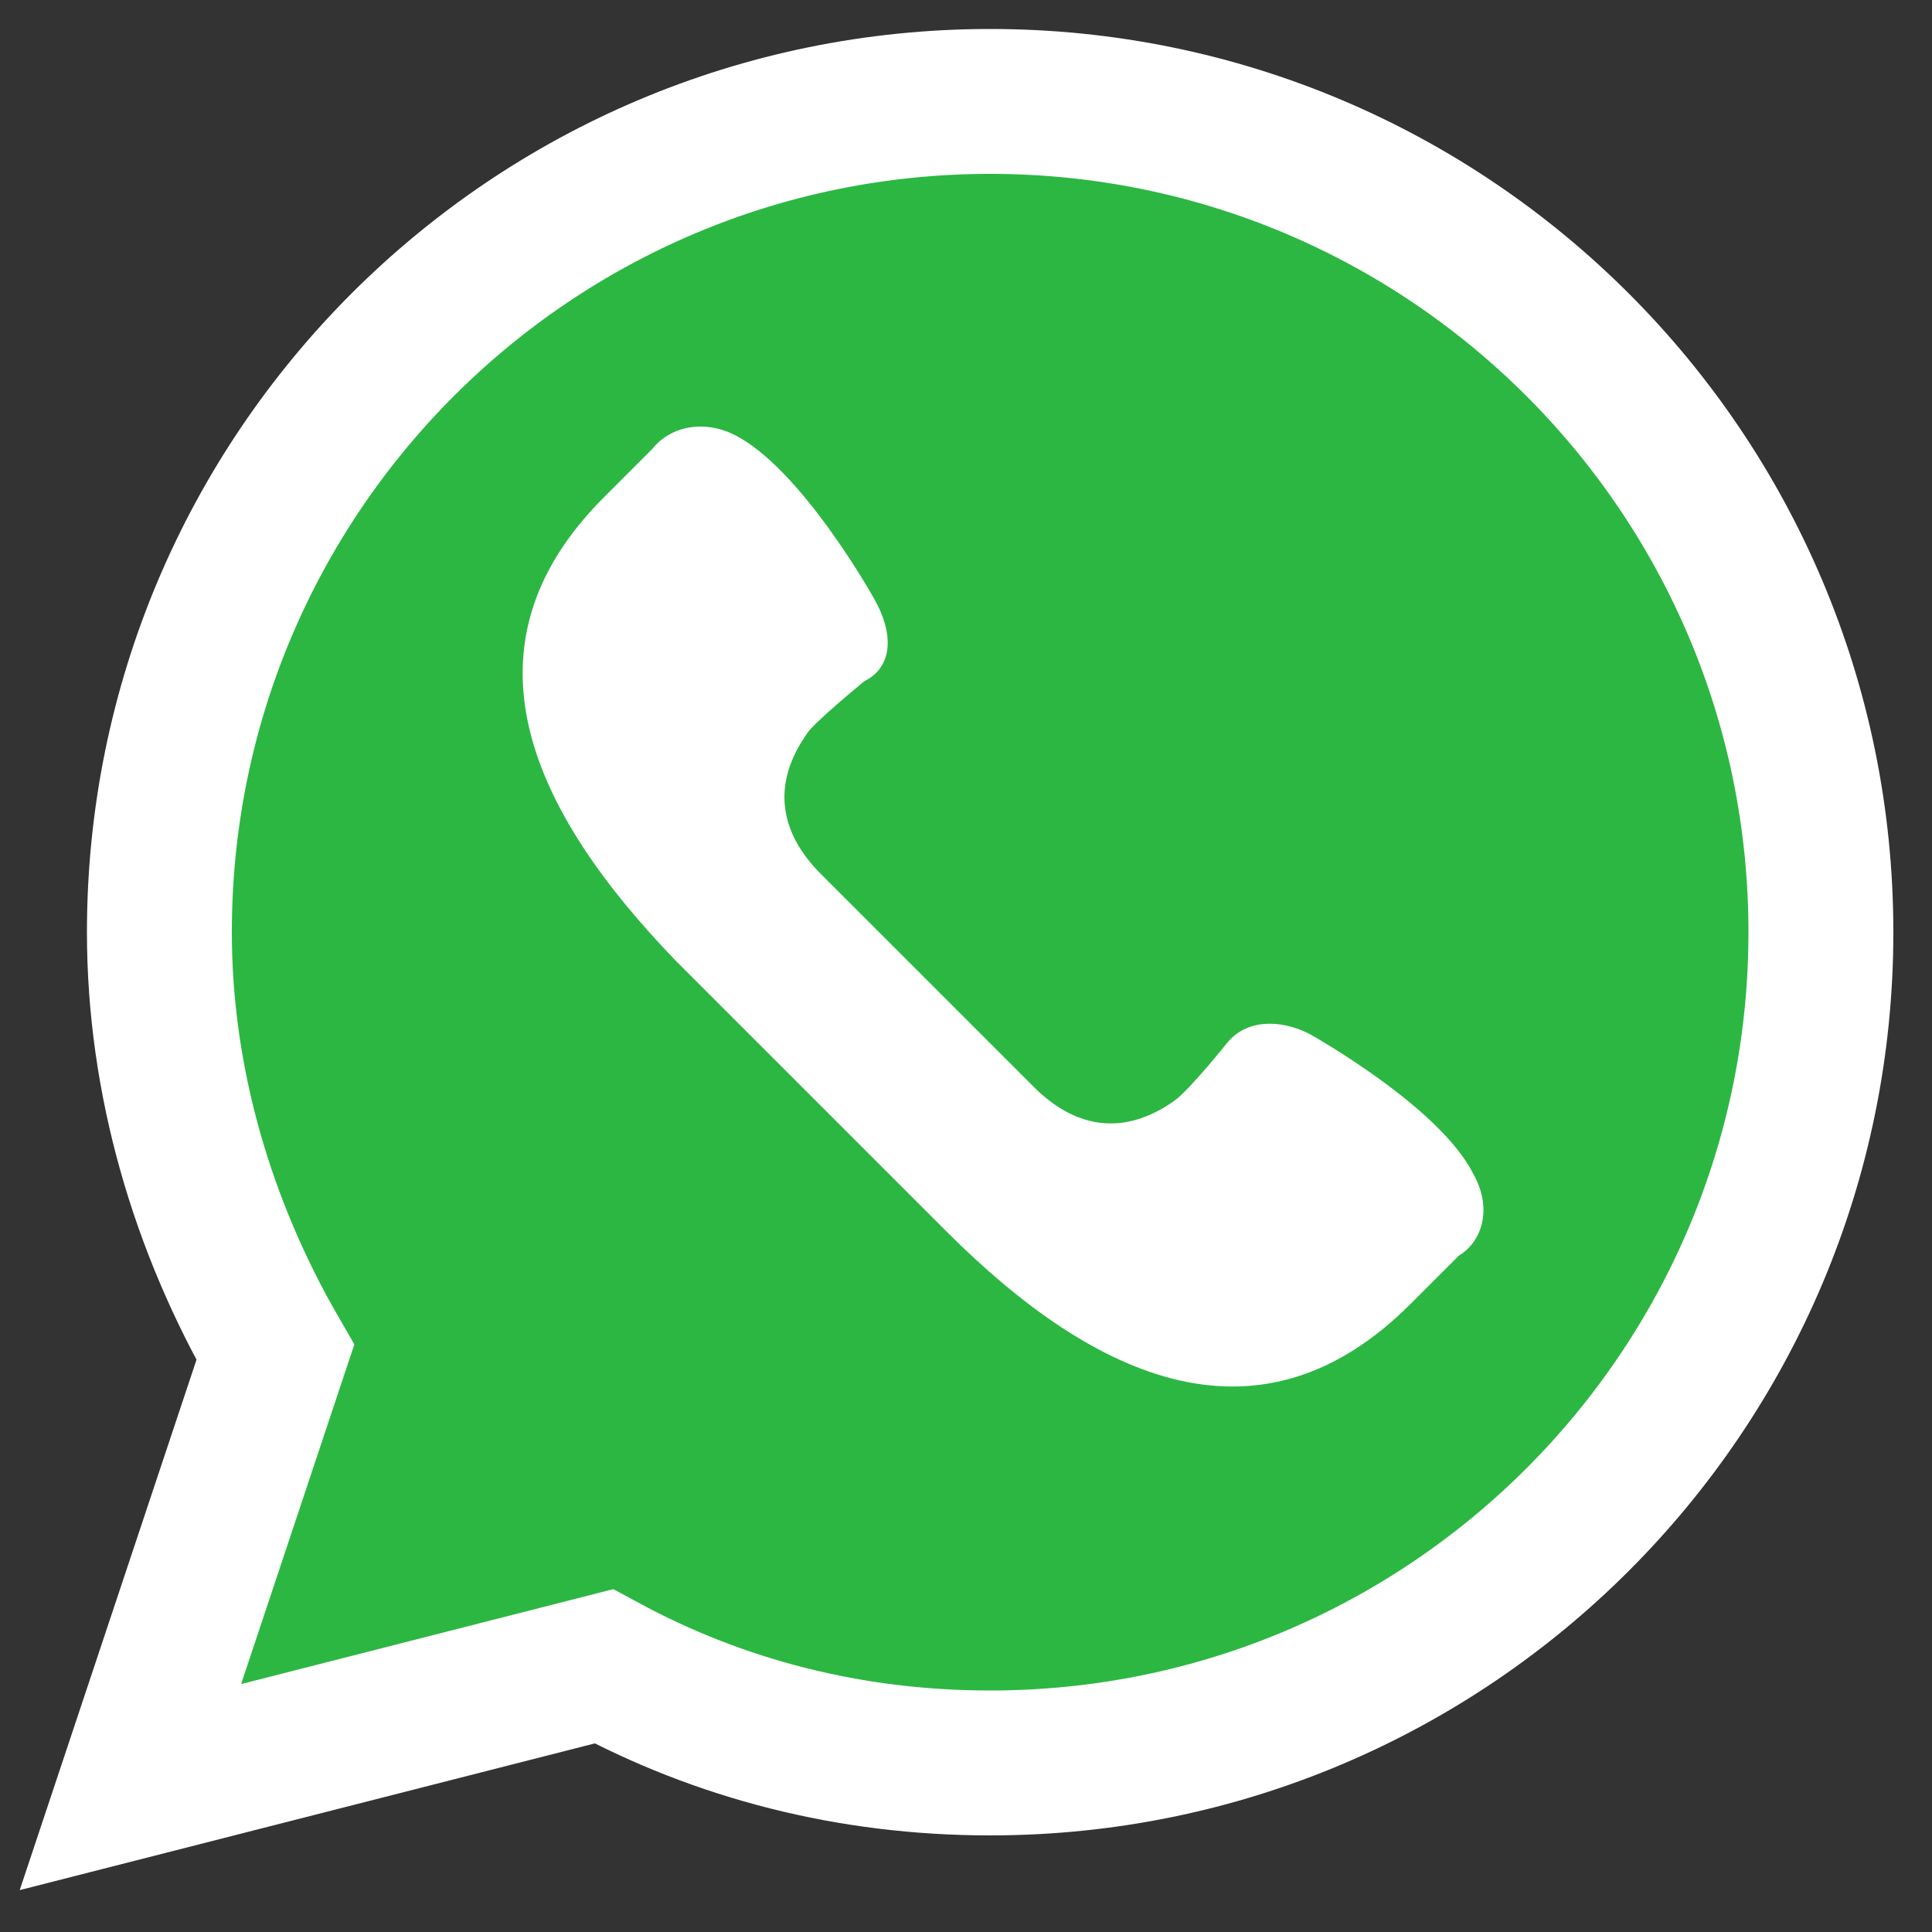
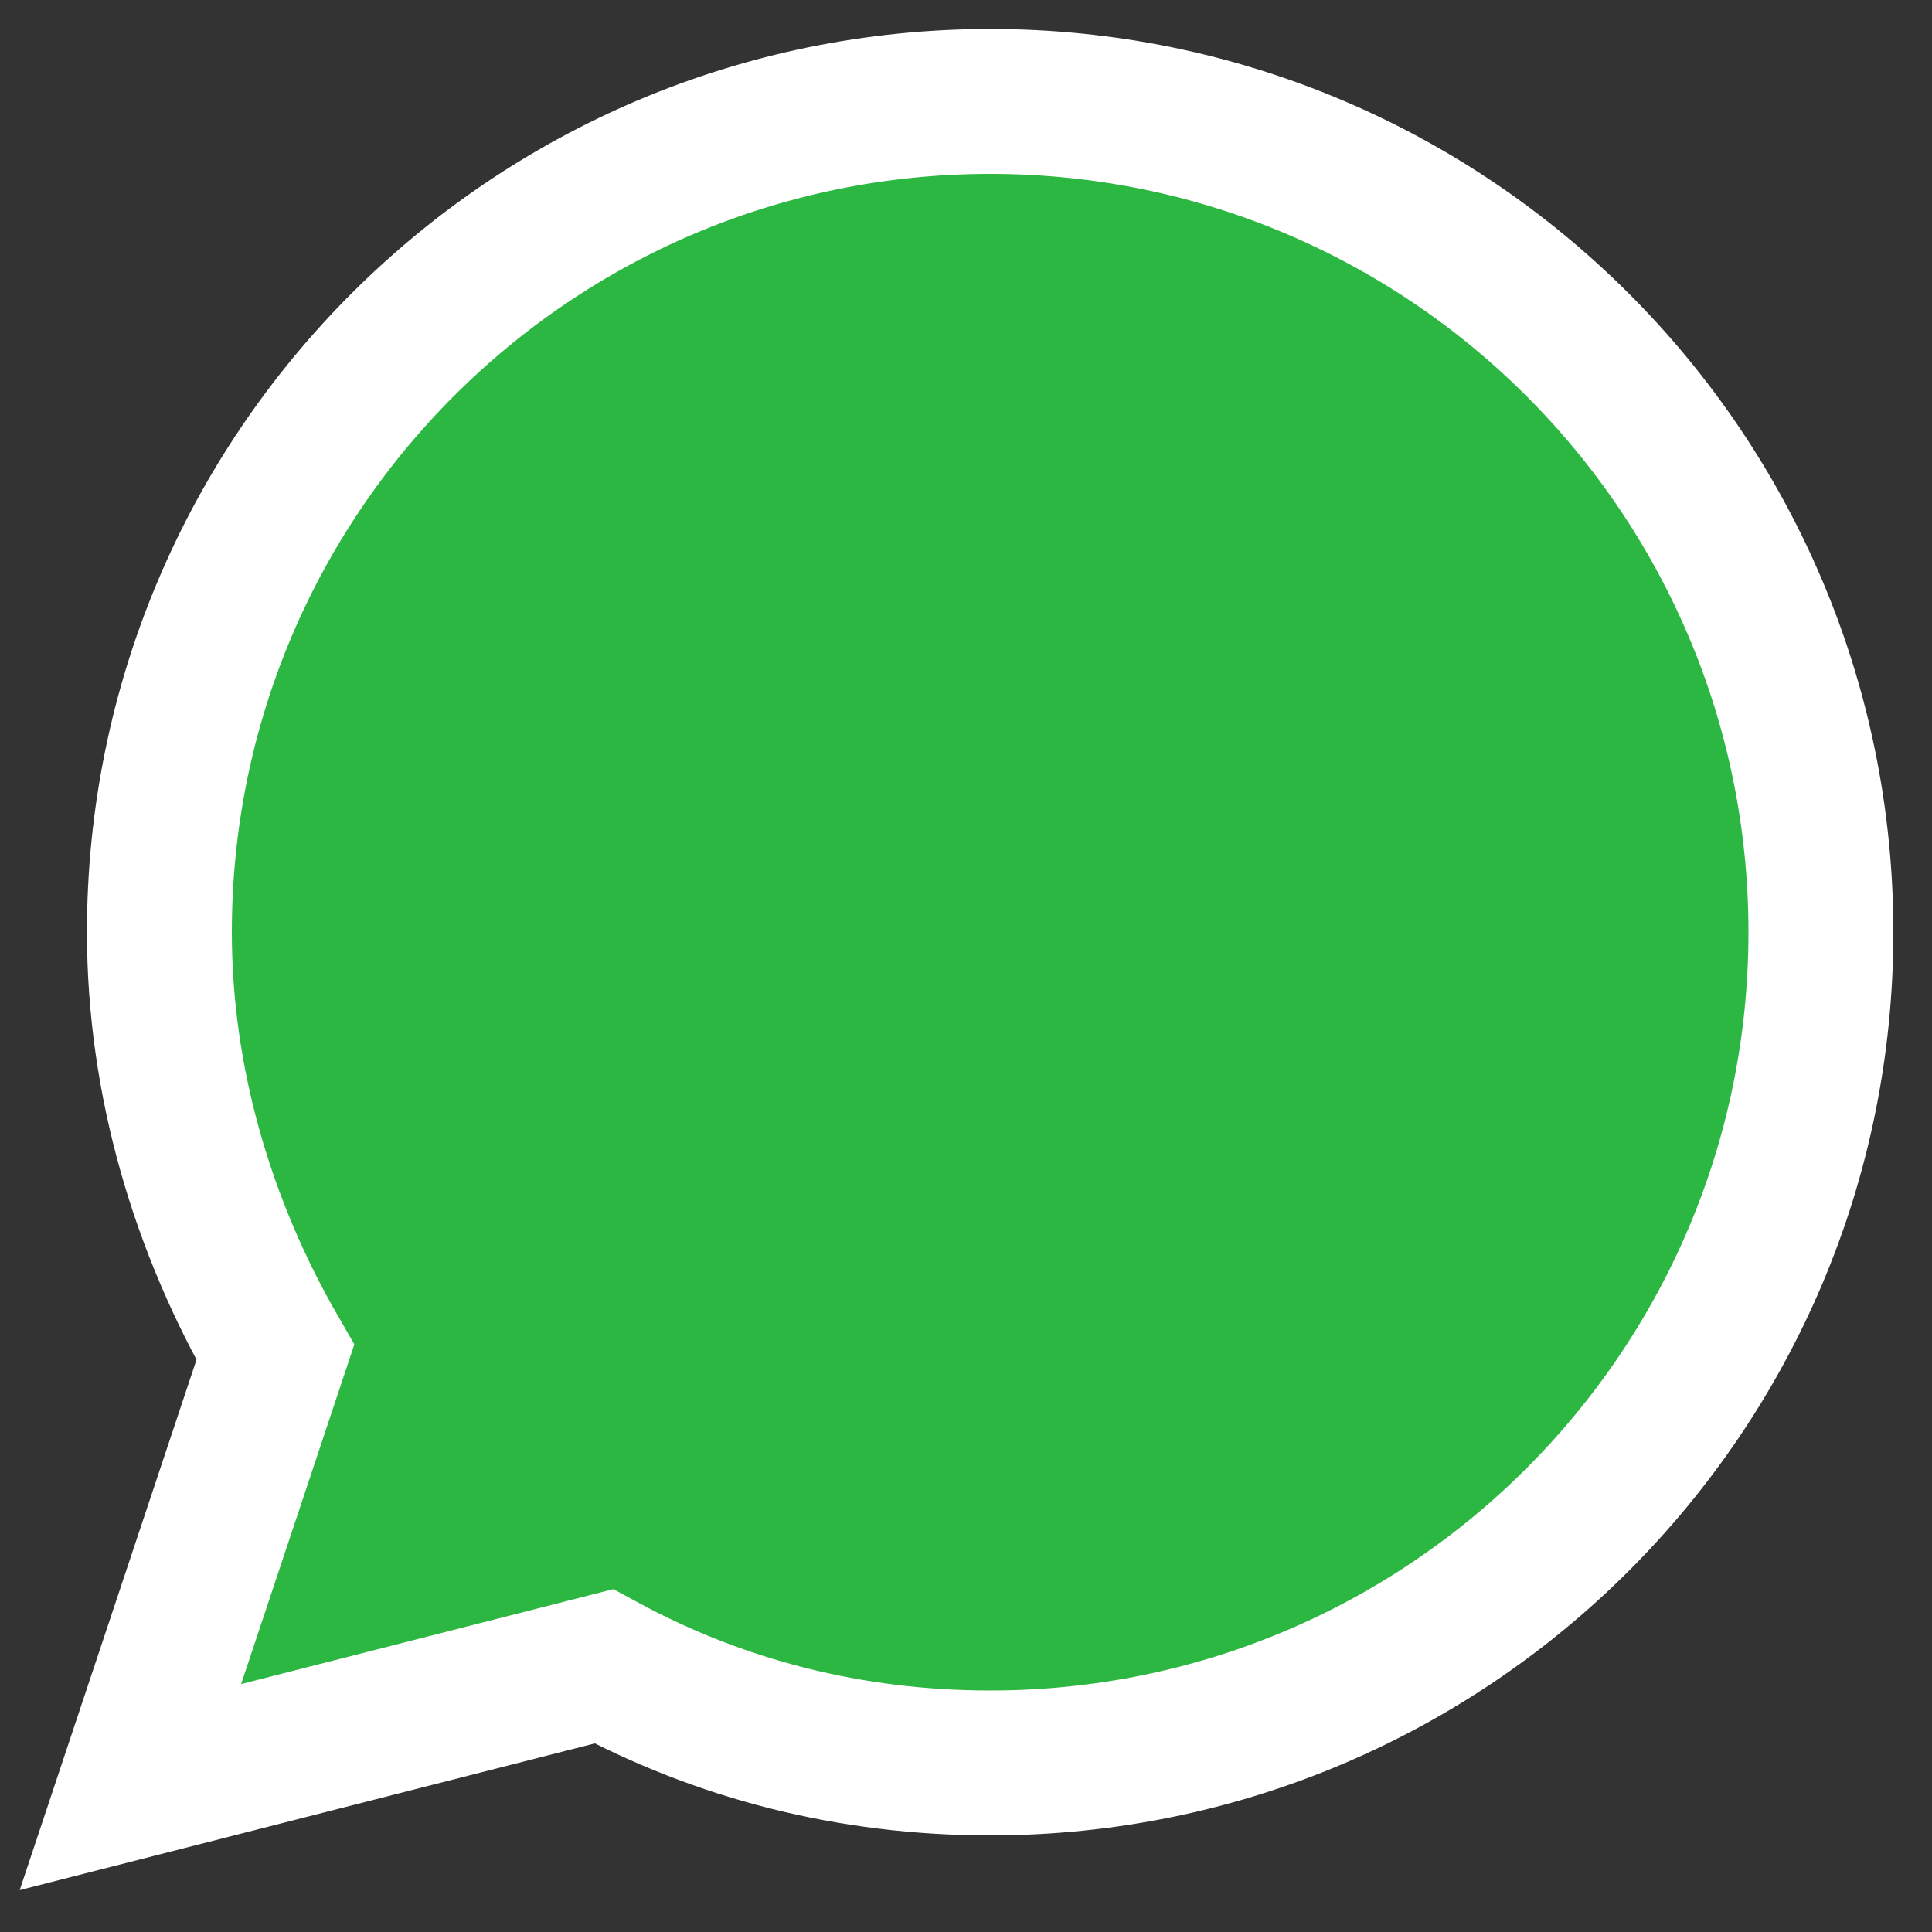
<svg xmlns="http://www.w3.org/2000/svg" version="1.1" id="Capa_1" x="0px" y="0px" viewBox="-112.1 43.7 40 40" style="enable-background:new -112.1 43.7 40 40;" xml:space="preserve">
  <rect x="-112.1" y="43.7" width="40" height="40" fill="#333333" stroke="none" />
  <style type="text/css">
	.st0{fill:#2CB742;stroke:#FFFFFF;stroke-width:3;stroke-miterlimit:10;}
	.st1{fill:#FFFFFF;}
</style>
  <path class="st0" d="M-109.4,80.7l3-9c-1.5-2.6-2.4-5.6-2.4-8.7c0-9.5,7.7-17.2,17.2-17.2s17.2,7.7,17.2,17.2s-7.7,17.2-17.2,17.2  c-2.9,0-5.6-0.7-8-2L-109.4,80.7z" />
-   <path class="st1" d="M-81.6,68c-0.7-1.4-3.4-2.9-3.4-2.9c-0.6-0.3-1.3-0.3-1.7,0.2c0,0-0.8,1-1.1,1.2c-1,0.7-2,0.6-2.9-0.3l-2.2-2.2  l-2.2-2.2c-0.9-0.9-1-1.9-0.3-2.9c0.1-0.2,1.2-1.1,1.2-1.1c0.6-0.3,0.6-1,0.2-1.7c0,0-1.5-2.7-2.9-3.4c-0.6-0.3-1.3-0.2-1.7,0.3  l-1,1c-3.1,3.1-1.5,6.5,1.5,9.6l2.8,2.8l2.8,2.8c3.1,3.1,6.5,4.6,9.6,1.5l1-1C-81.4,69.4-81.2,68.7-81.6,68z" />
</svg>